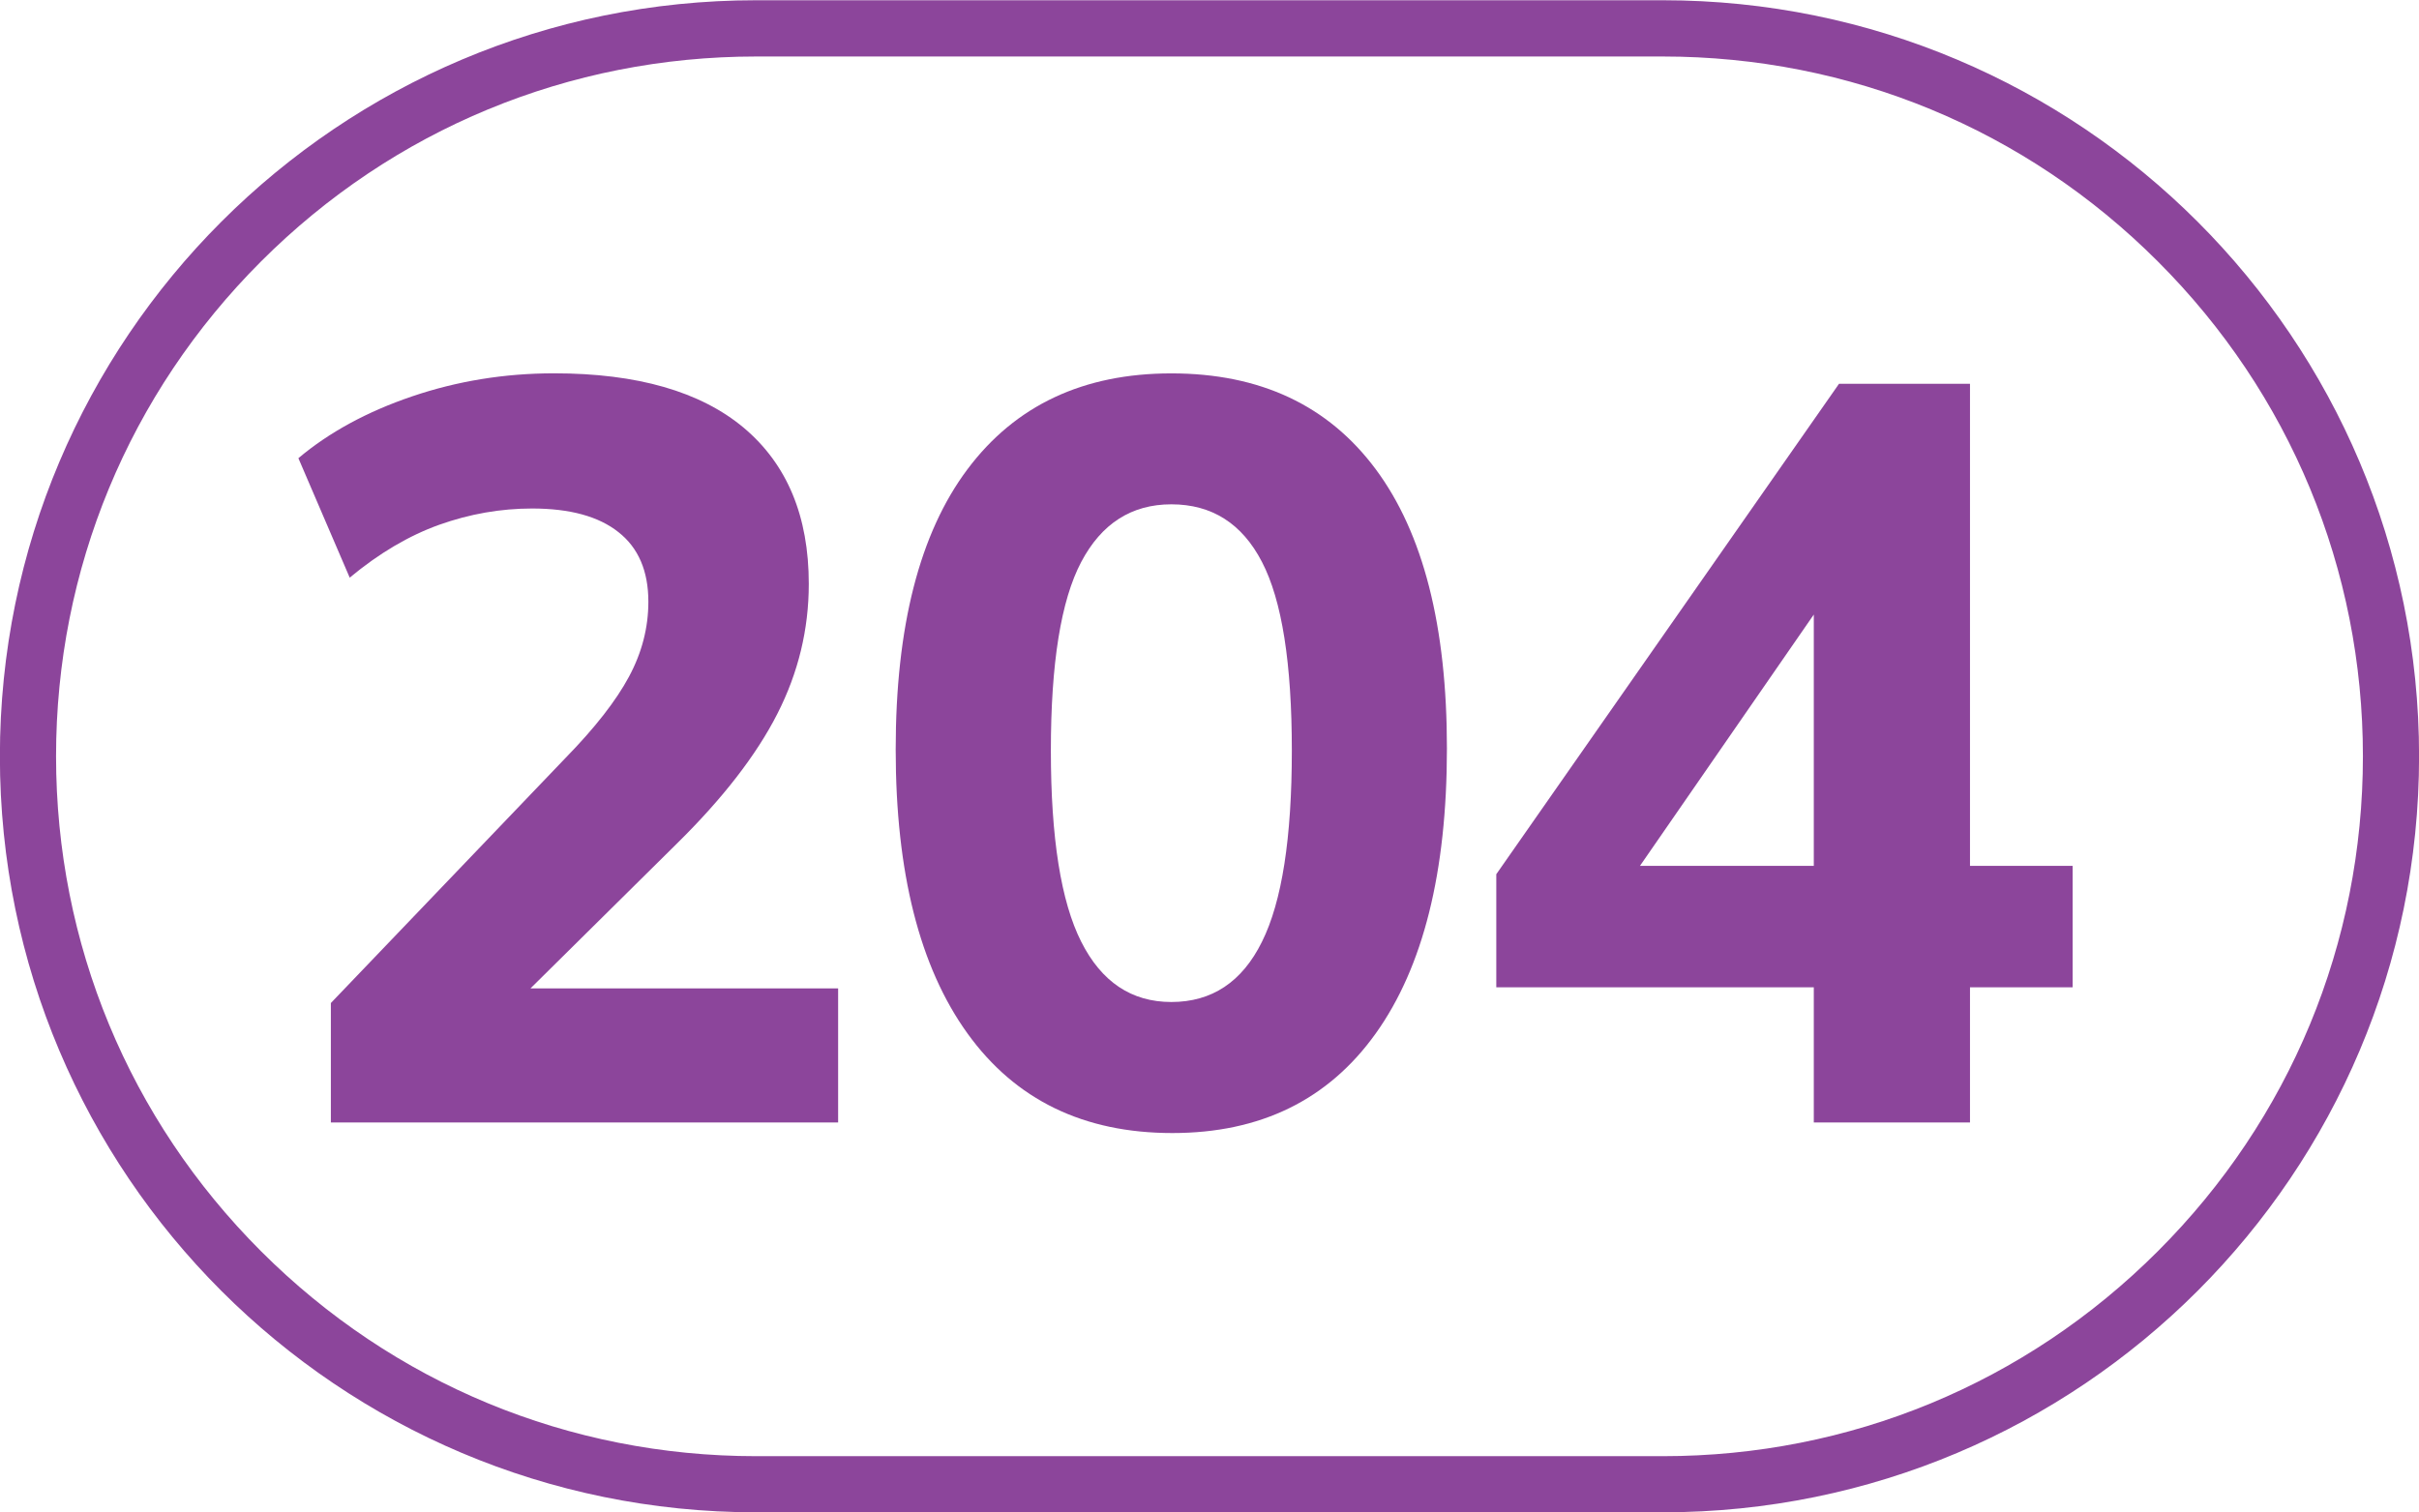
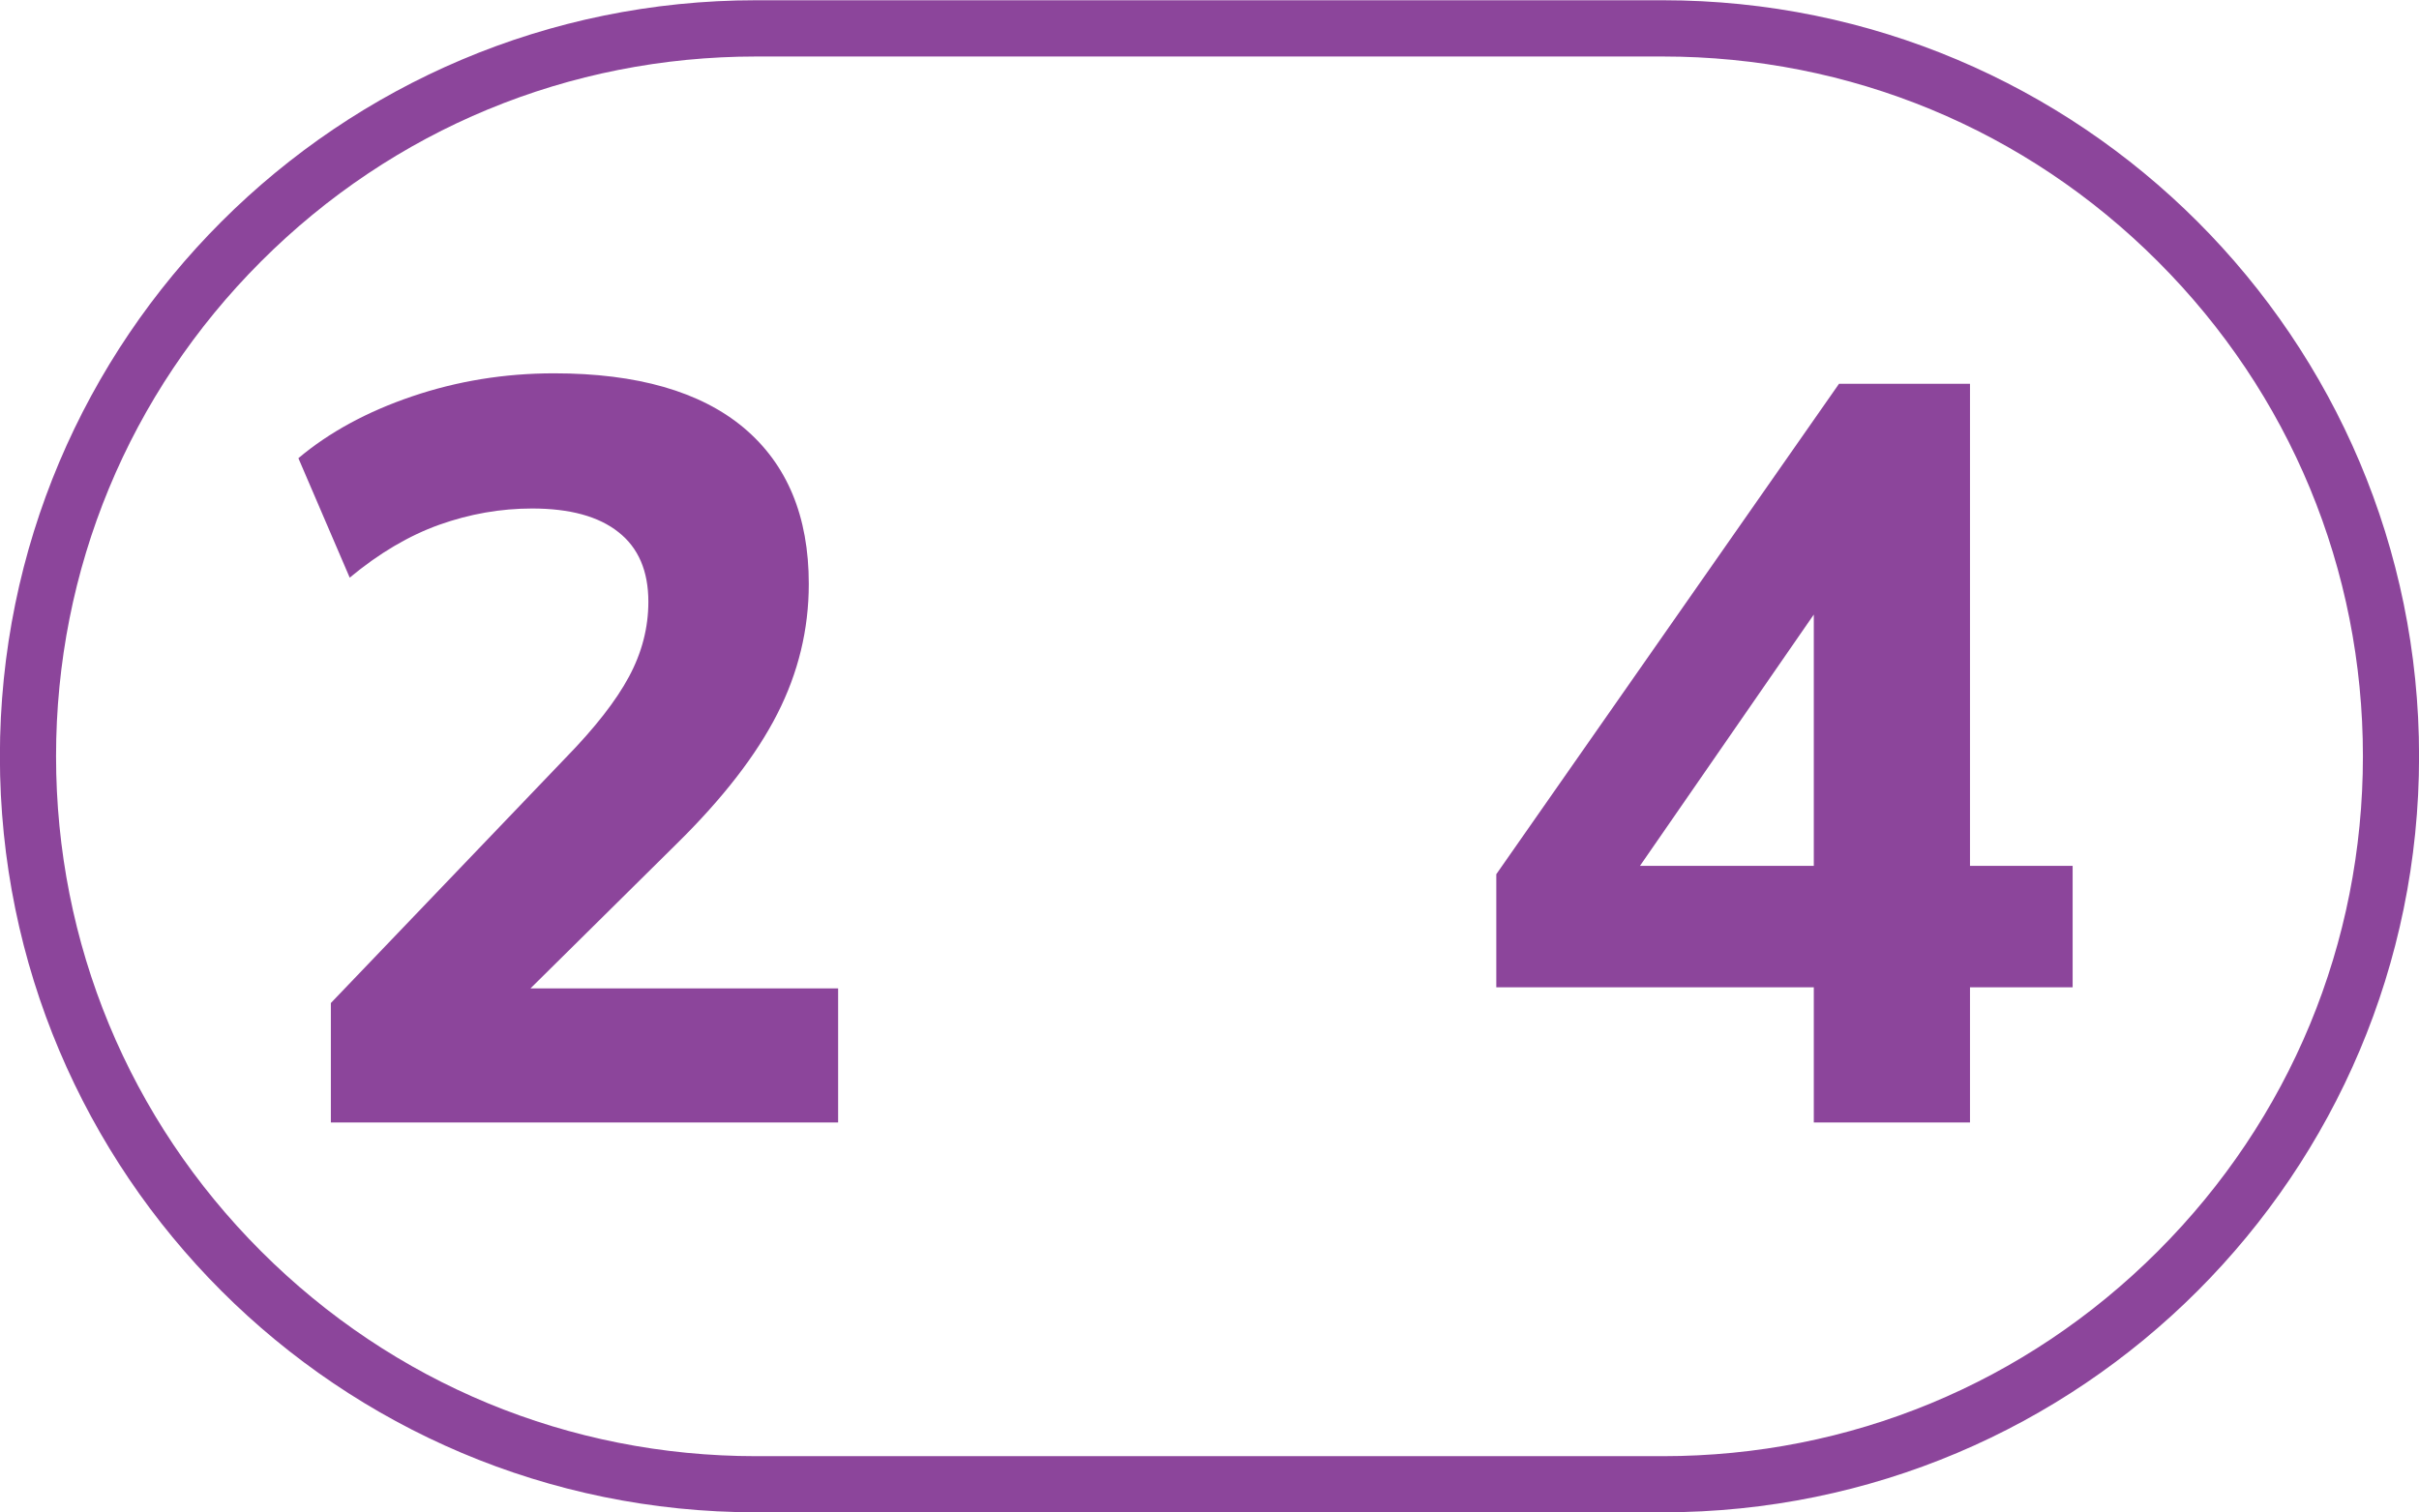
<svg xmlns="http://www.w3.org/2000/svg" xmlns:ns1="http://sodipodi.sourceforge.net/DTD/sodipodi-0.dtd" xmlns:ns2="http://www.inkscape.org/namespaces/inkscape" id="Calque_1" data-name="Calque 1" viewBox="0 0 204 127.56" version="1.1" ns1:docname="204.svg" ns2:version="1.1.1 (3bf5ae0d25, 2021-09-20)" width="204" height="127.56">
  <ns1:namedview id="namedview23" pagecolor="#ffffff" bordercolor="#666666" borderopacity="1.0" ns2:pageshadow="2" ns2:pageopacity="0.0" ns2:pagecheckerboard="0" showgrid="false" ns2:zoom="2" ns2:cx="138.25" ns2:cy="49.75" ns2:window-width="1920" ns2:window-height="1017" ns2:window-x="-8" ns2:window-y="-8" ns2:window-maximized="1" ns2:current-layer="Calque_1" width="200px" />
  <defs id="defs4">
    <style id="style2">.cls-1{fill:#f5a25f;}.cls-2{fill:#25303b;}.cls-3{fill:none;stroke:#1d1d1b;stroke-miterlimit:10;stroke-width:0.1px;stroke-dasharray:1.2;}</style>
  </defs>
  <path d="m 140.233,0.021 h -76.469 c -35.22,0 -63.773,28.553 -63.773,63.773 0,35.228 28.553,63.773 63.773,63.773 h 76.469 c 35.22,0 63.773,-28.545 63.773,-63.773 0,-35.22 -28.553,-63.773 -63.773,-63.773 m 0,4.745 c 15.765,0 30.594,6.131 41.742,17.287 11.156,11.148 17.295,25.977 17.295,41.742 0,15.773 -6.139,30.603 -17.295,41.75 -11.148,11.156 -25.977,17.287 -41.742,17.287 h -76.469 c -15.773,0 -30.594,-6.131 -41.75,-17.287 C 10.866,94.397 4.727,79.568 4.727,63.794 4.727,48.029 10.866,33.2 22.014,22.052 33.17,10.896 47.991,4.766 63.764,4.766 h 76.469" style="fill:#8c459b;fill-opacity:1;fill-rule:nonzero;stroke:none;stroke-width:8.503" id="path2082" />
  <path d="M 27.902,94.684 V 84.608 L 47.697,63.929 c 2.474,-2.534 4.26,-4.821 5.348,-6.853 1.088,-2.024 1.633,-4.133 1.633,-6.318 0,-2.593 -0.842,-4.549 -2.517,-5.867 -1.675,-1.335 -4.107,-1.998 -7.287,-1.998 -2.653,0 -5.263,0.459 -7.823,1.369 -2.568,0.918 -5.085,2.406 -7.559,4.464 L 25.164,38.649 c 2.585,-2.177 5.782,-3.92 9.583,-5.212 3.801,-1.292 7.797,-1.947 11.981,-1.947 7.007,0 12.347,1.539 15.994,4.592 3.656,3.078 5.485,7.457 5.485,13.171 0,3.835 -0.884,7.491 -2.653,10.961 -1.769,3.478 -4.6,7.134 -8.486,10.96 L 41.158,86.913 V 83.375 H 70.681 v 11.309 z" style="fill:#8c459b;fill-opacity:1;fill-rule:nonzero;stroke:none;stroke-width:8.503" id="path2086" />
-   <path d="m 98.783,84.521 c 3.418,0 5.969,-1.692 7.644,-5.085 1.684,-3.384 2.517,-8.758 2.517,-16.122 0,-7.364 -0.833,-12.67 -2.517,-15.909 -1.675,-3.24 -4.226,-4.864 -7.644,-4.864 -3.359,0 -5.893,1.624 -7.602,4.864 -1.709,3.24 -2.559,8.546 -2.559,15.909 0,7.364 0.85,12.738 2.559,16.122 1.709,3.393 4.243,5.085 7.602,5.085 m 0.085,11.054 c -7.483,0 -13.239,-2.797 -17.278,-8.401 -4.039,-5.604 -6.054,-13.579 -6.054,-23.953 0,-10.374 2.015,-18.248 6.054,-23.639 4.039,-5.391 9.77,-8.086 17.193,-8.086 7.483,0 13.231,2.696 17.236,8.086 4.005,5.391 6.003,13.239 6.003,23.545 0,10.433 -1.998,18.443 -6.003,24.047 -4.005,5.604 -9.728,8.401 -17.151,8.401" style="fill:#8c459b;fill-opacity:1;fill-rule:nonzero;stroke:none;stroke-width:8.503" id="path2090" />
  <path d="M 152.962,73.036 V 48.641 h 2.211 L 136.168,76.123 v -3.087 z m 0,21.649 V 83.283 h -26.776 v -9.541 l 28.902,-41.368 h 11.046 v 40.662 h 8.656 v 10.246 h -8.656 v 11.403 z" style="fill:#8c459b;fill-opacity:1;fill-rule:nonzero;stroke:none;stroke-width:8.503" id="path2094" />
</svg>